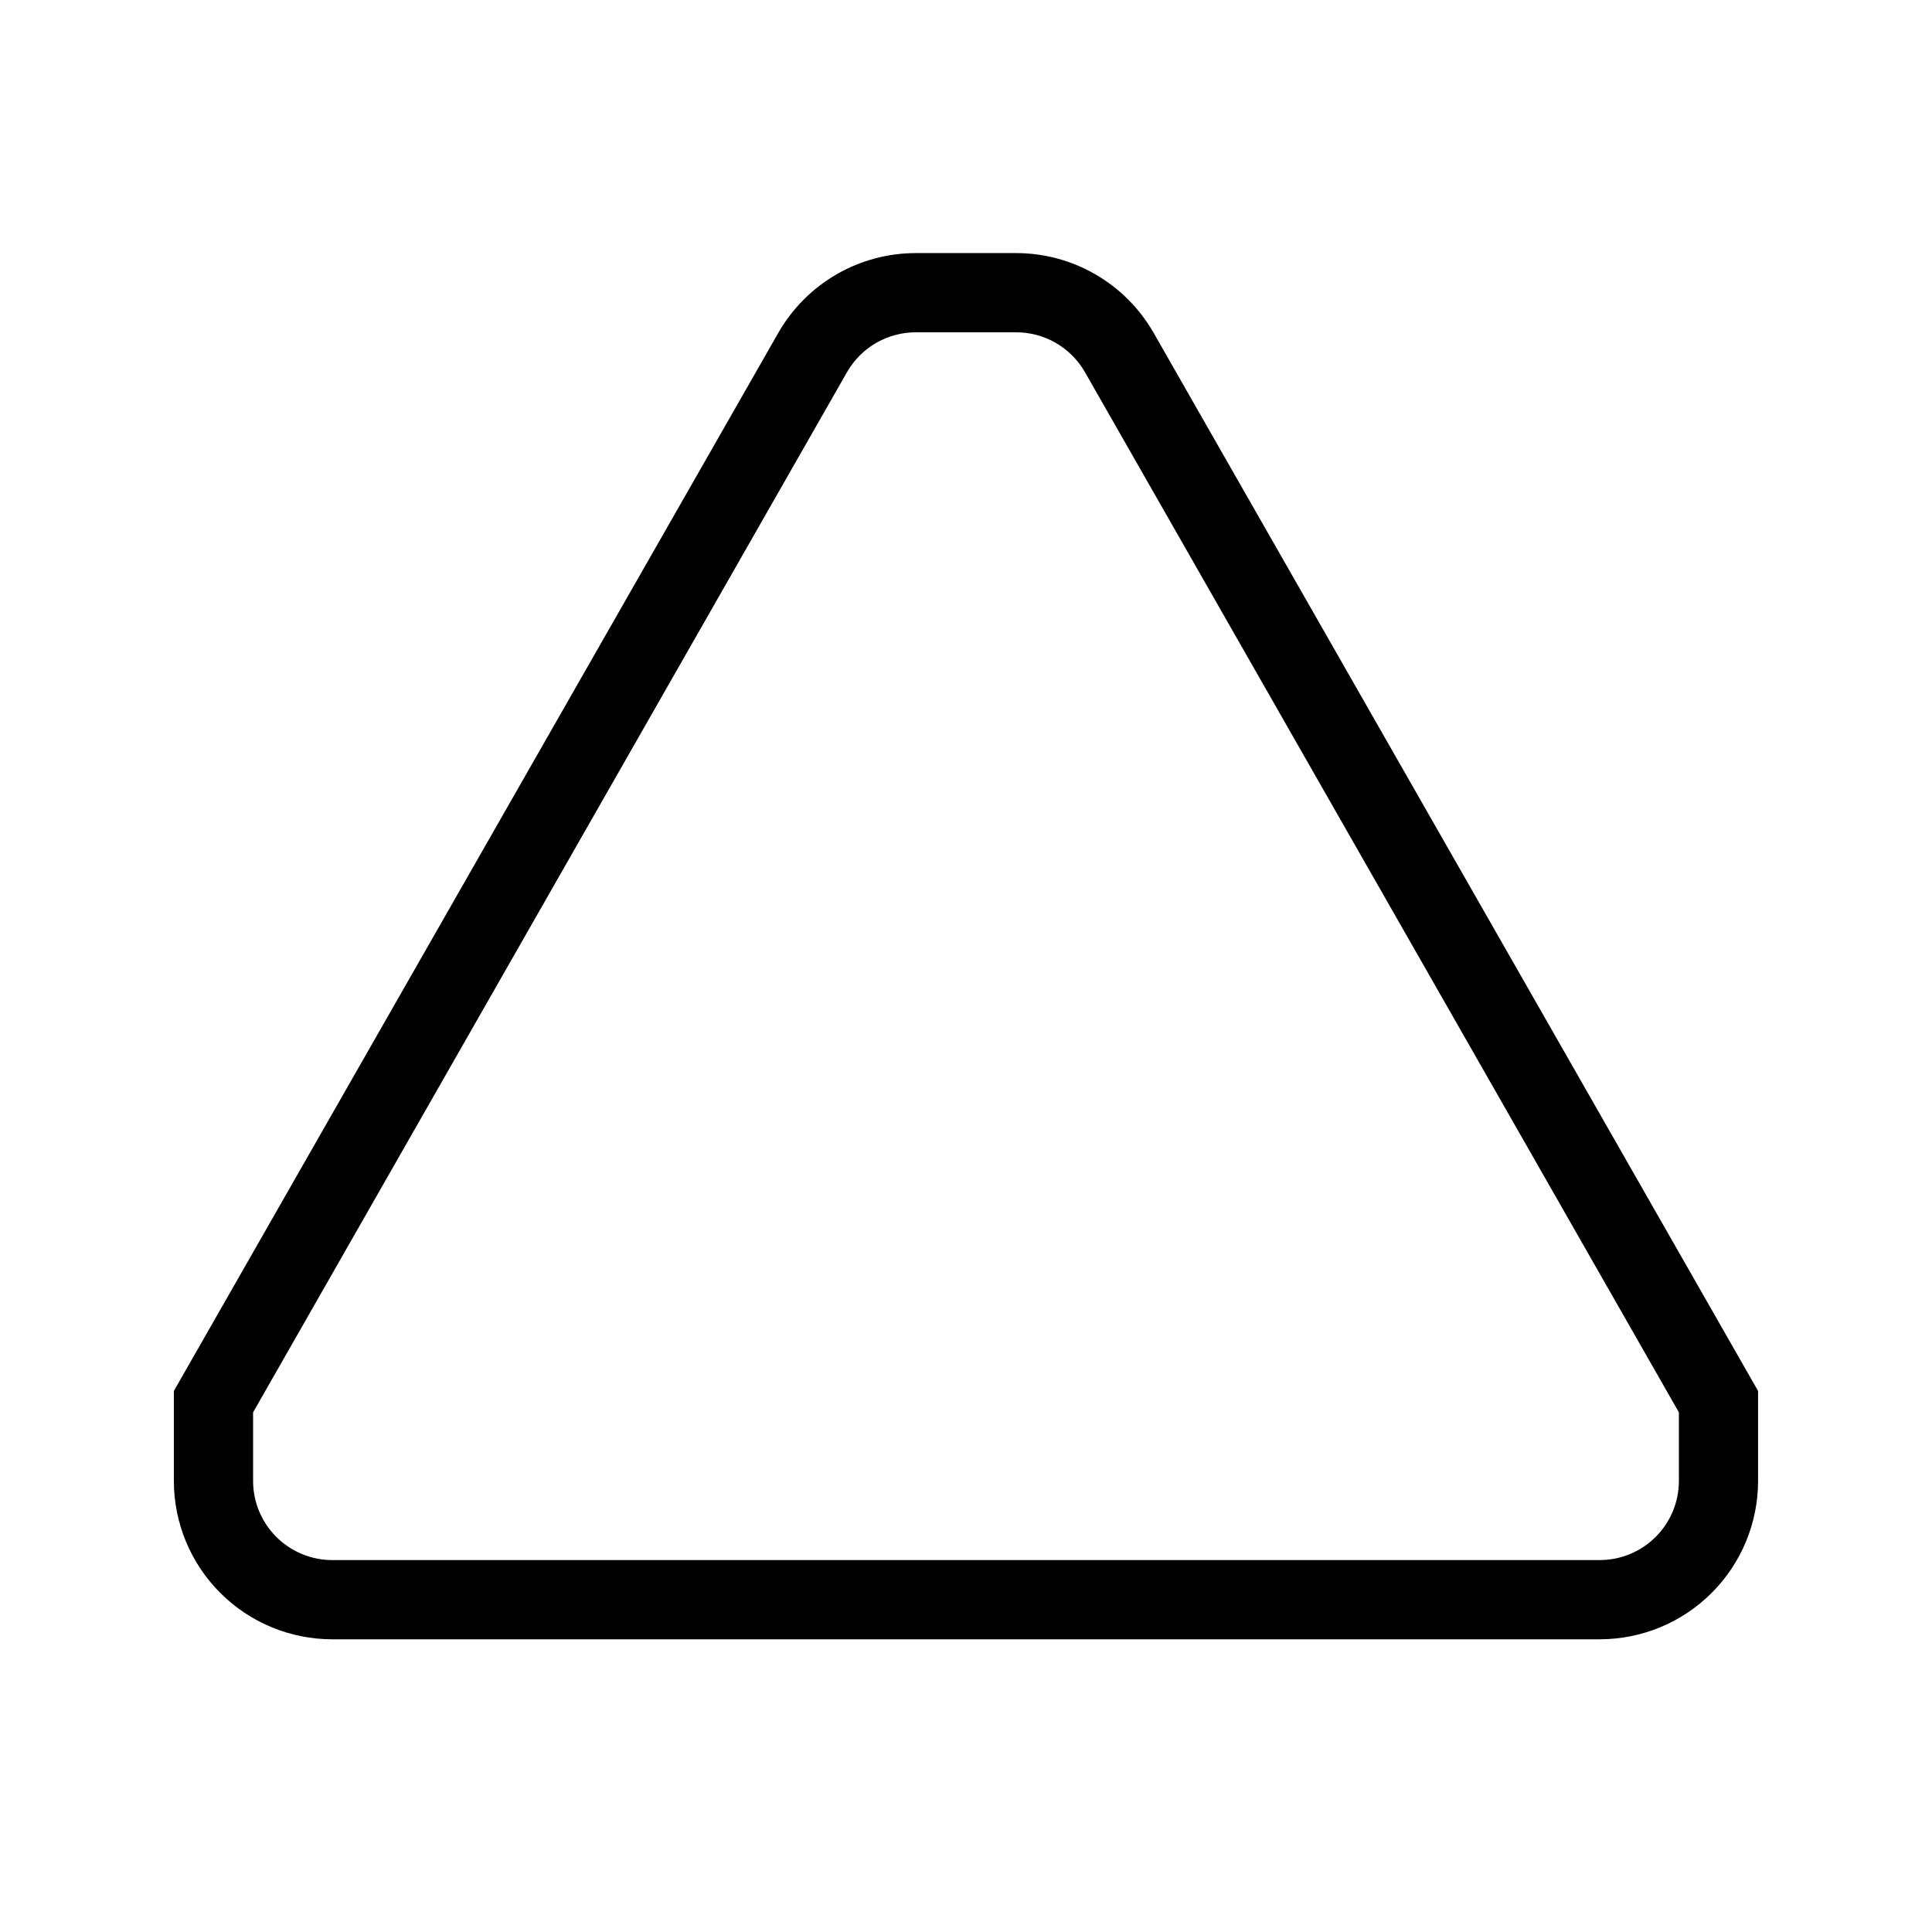
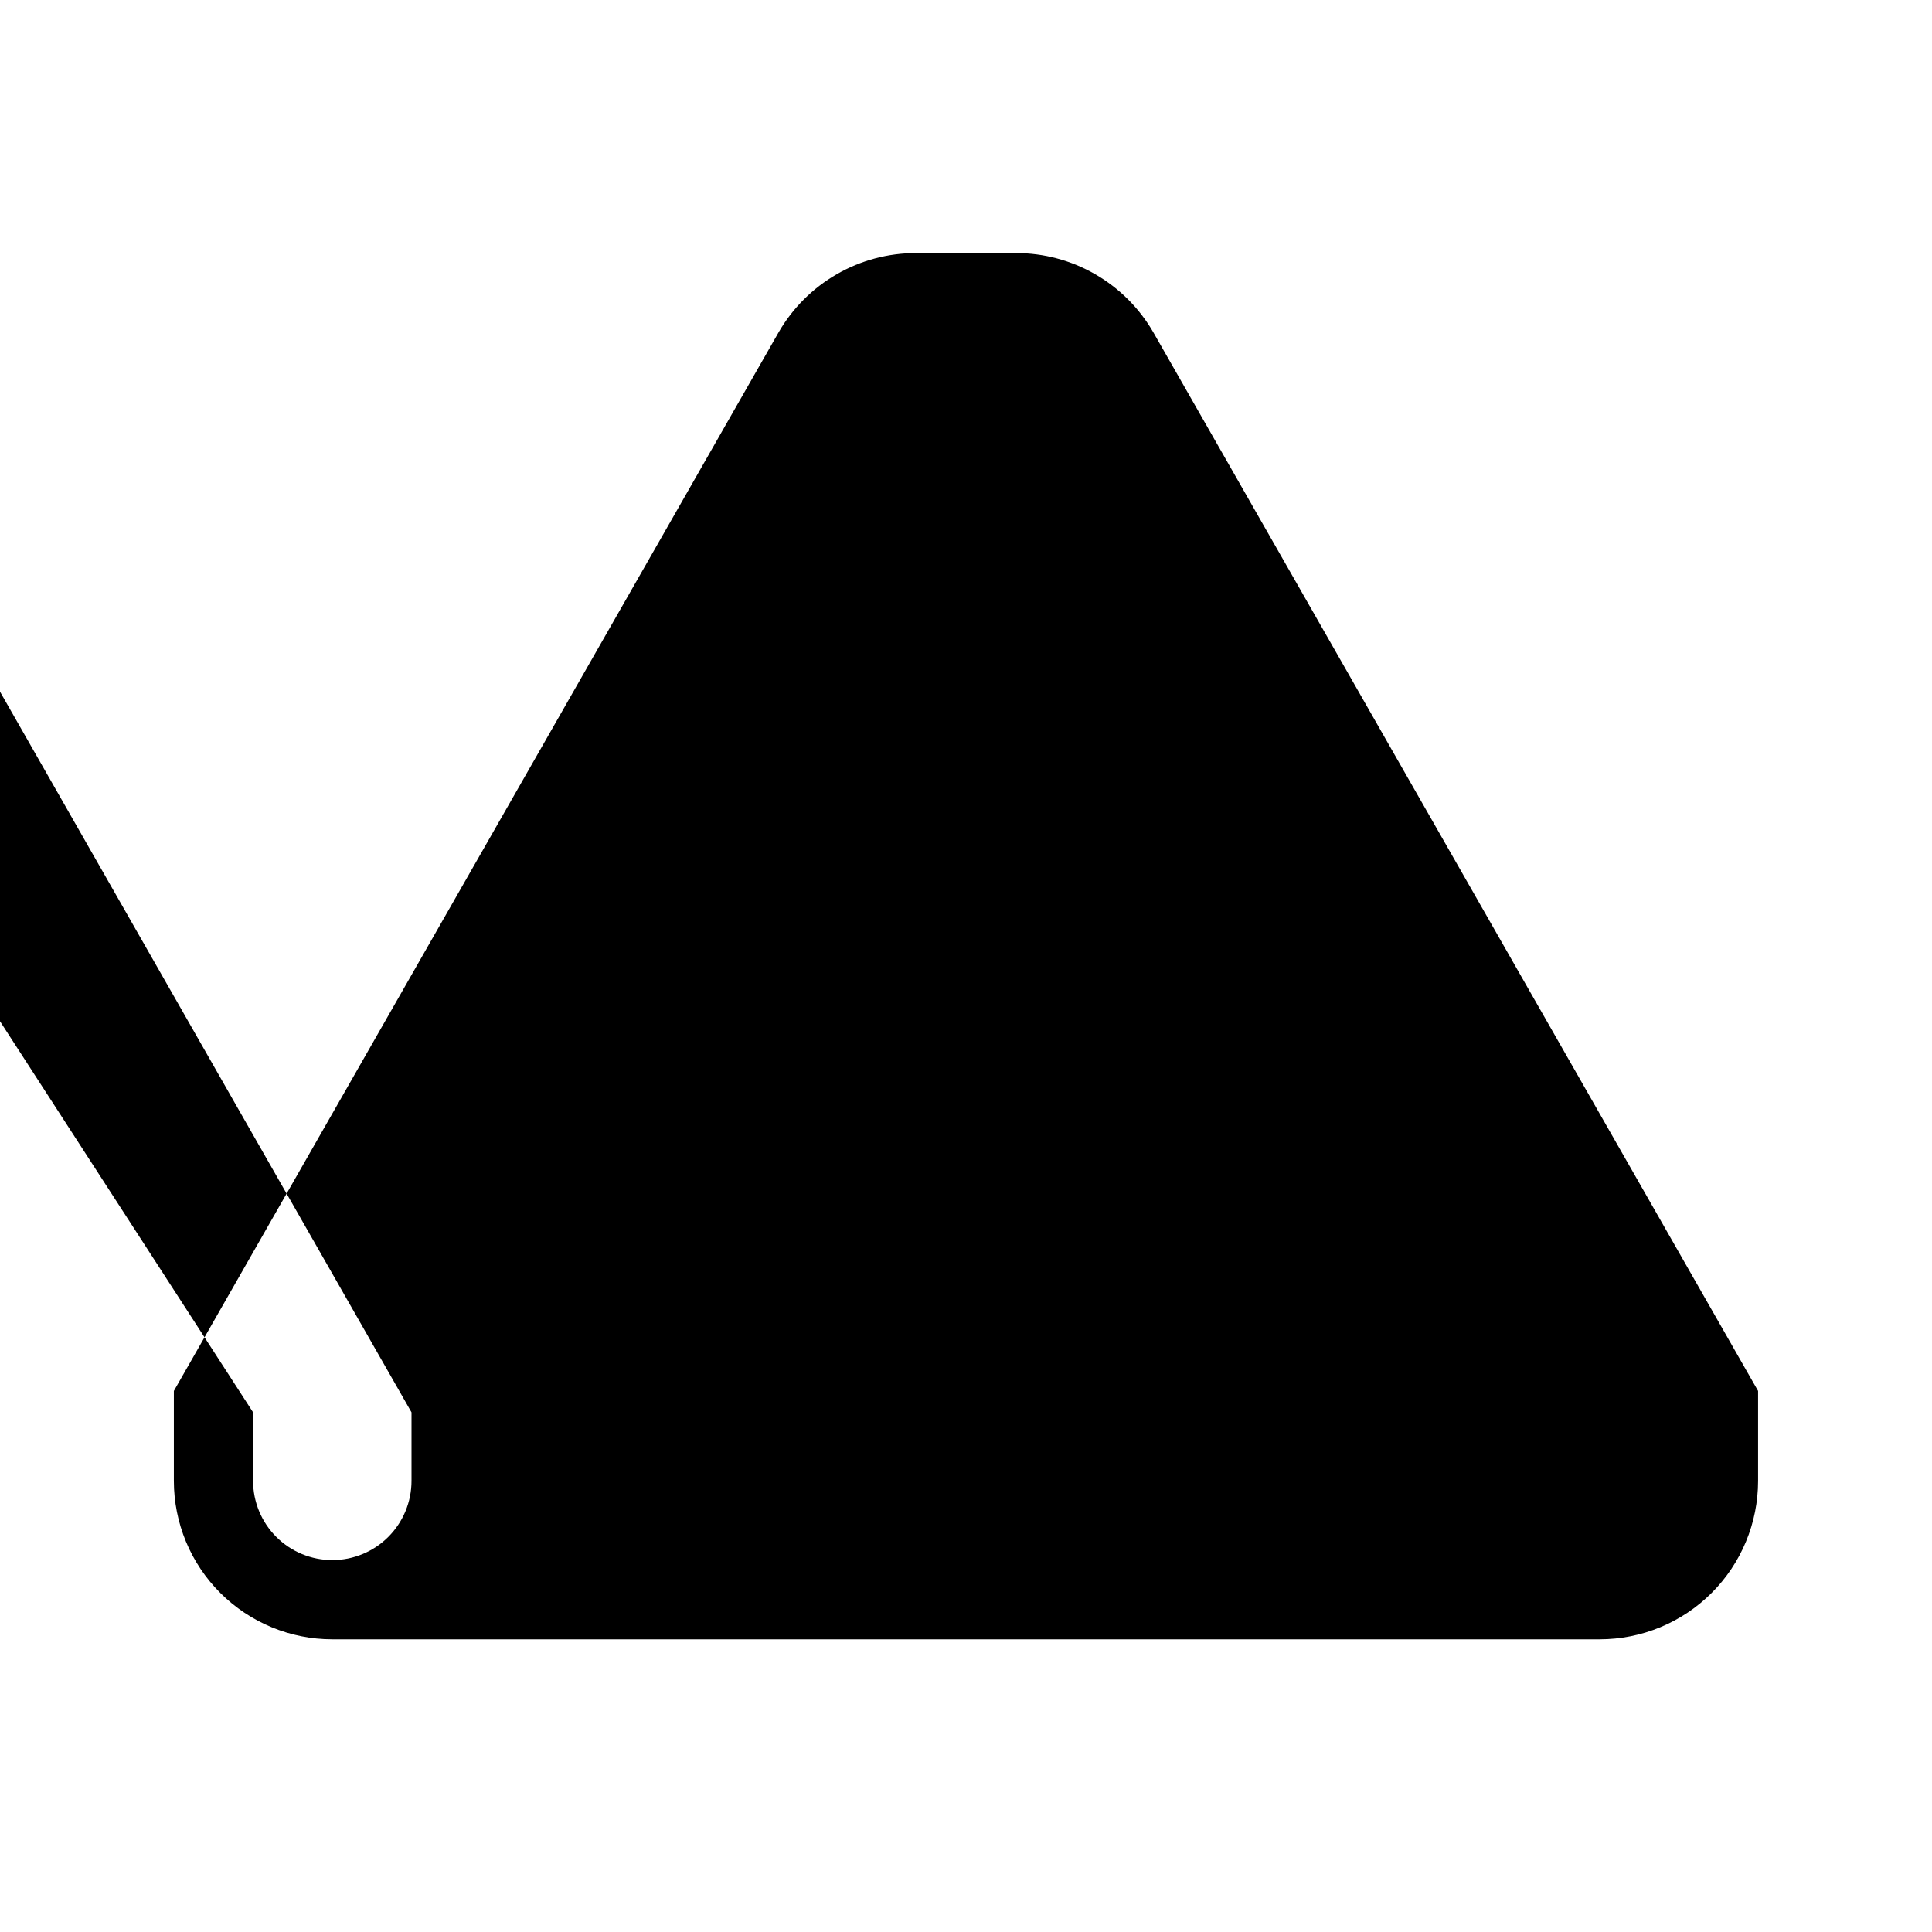
<svg xmlns="http://www.w3.org/2000/svg" fill="#000000" width="800px" height="800px" version="1.1" viewBox="144 144 512 512">
-   <path d="m567.93 578.43h-335.87c-11.137 0-21.812-4.422-29.688-12.297-7.875-7.871-12.297-18.551-12.297-29.688v-23.824l160.27-280.56c3.691-6.391 9-11.699 15.395-15.383 6.394-3.688 13.648-5.621 21.027-5.609h26.449c7.383-0.012 14.633 1.922 21.027 5.609 6.394 3.684 11.703 8.992 15.395 15.383l160.27 280.56v23.824c0 11.137-4.422 21.816-12.297 29.688-7.871 7.875-18.551 12.297-29.688 12.297zm-356.86-60.141v18.156c0 5.57 2.211 10.91 6.148 14.844 3.938 3.938 9.277 6.148 14.844 6.148h335.87c5.57 0 10.91-2.211 14.844-6.148 3.938-3.934 6.148-9.273 6.148-14.844v-18.156l-157.44-275.73c-1.852-3.203-4.516-5.863-7.723-7.707-3.207-1.84-6.844-2.805-10.543-2.789h-26.449c-3.699-0.016-7.336 0.949-10.543 2.789-3.207 1.844-5.871 4.504-7.719 7.707z" />
+   <path d="m567.93 578.43h-335.87c-11.137 0-21.812-4.422-29.688-12.297-7.875-7.871-12.297-18.551-12.297-29.688v-23.824l160.27-280.56c3.691-6.391 9-11.699 15.395-15.383 6.394-3.688 13.648-5.621 21.027-5.609h26.449c7.383-0.012 14.633 1.922 21.027 5.609 6.394 3.684 11.703 8.992 15.395 15.383l160.27 280.56v23.824c0 11.137-4.422 21.816-12.297 29.688-7.871 7.875-18.551 12.297-29.688 12.297zm-356.86-60.141v18.156c0 5.57 2.211 10.91 6.148 14.844 3.938 3.938 9.277 6.148 14.844 6.148c5.57 0 10.91-2.211 14.844-6.148 3.938-3.934 6.148-9.273 6.148-14.844v-18.156l-157.44-275.73c-1.852-3.203-4.516-5.863-7.723-7.707-3.207-1.84-6.844-2.805-10.543-2.789h-26.449c-3.699-0.016-7.336 0.949-10.543 2.789-3.207 1.844-5.871 4.504-7.719 7.707z" />
</svg>